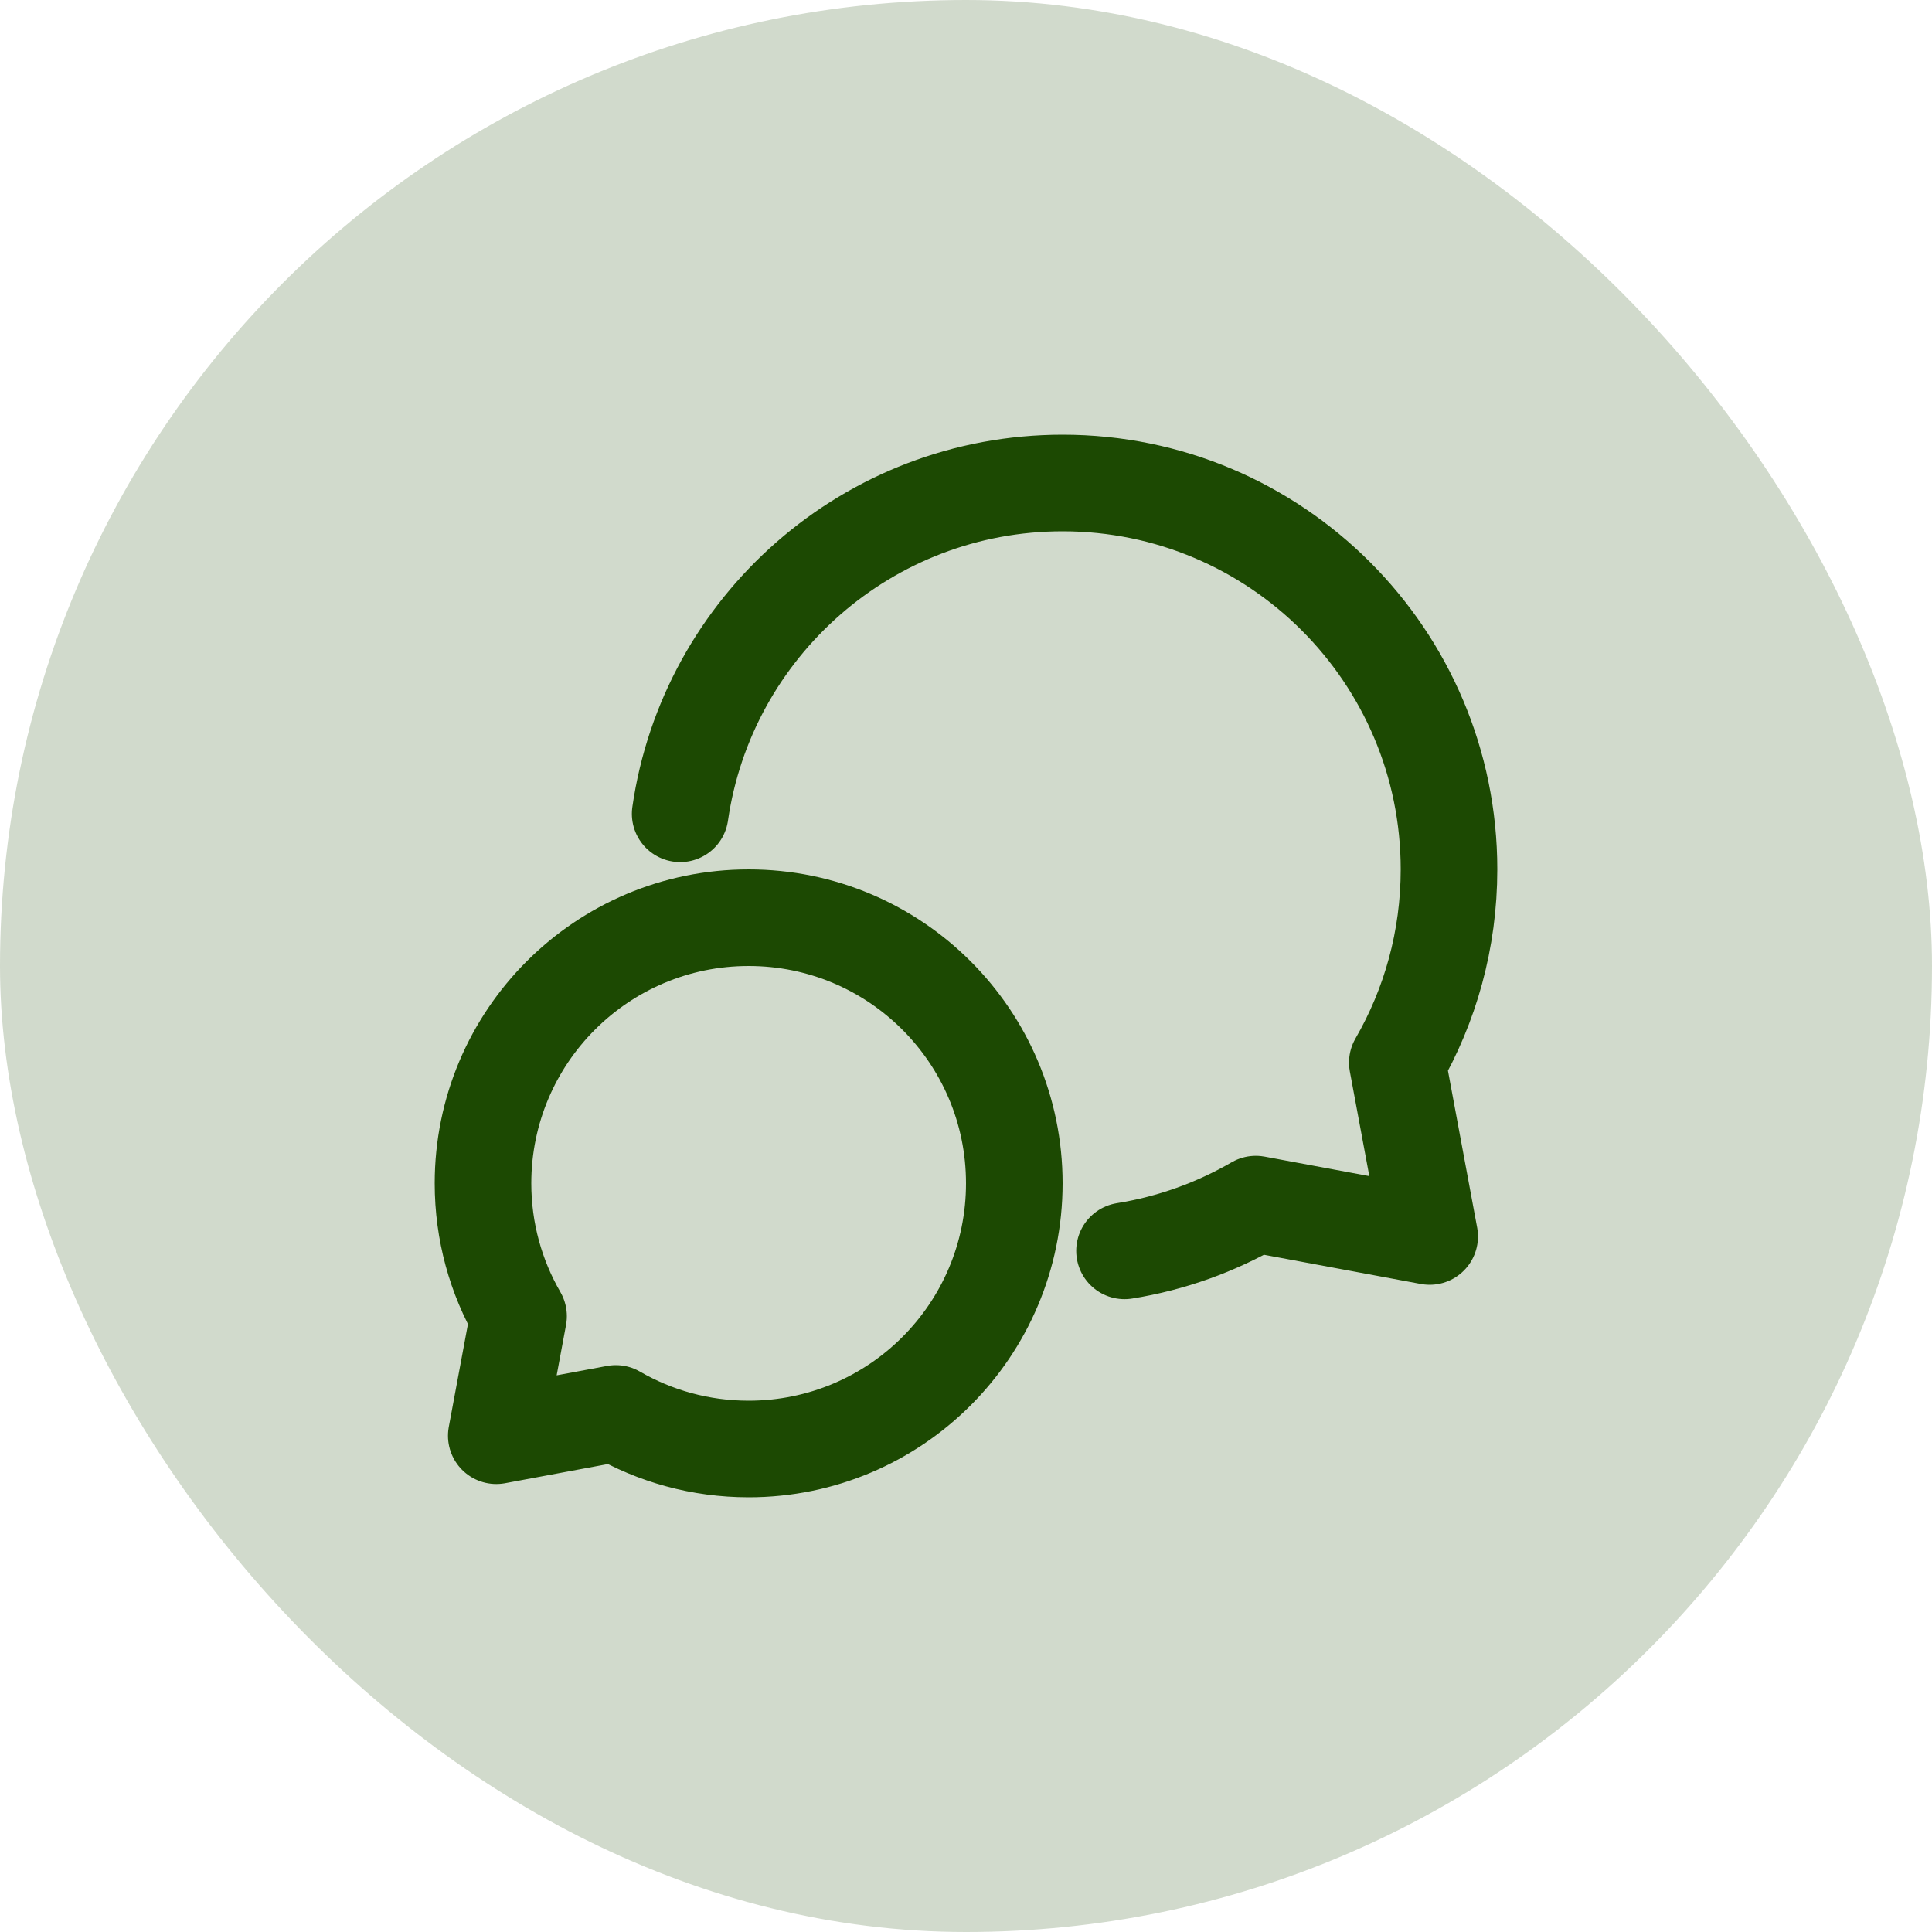
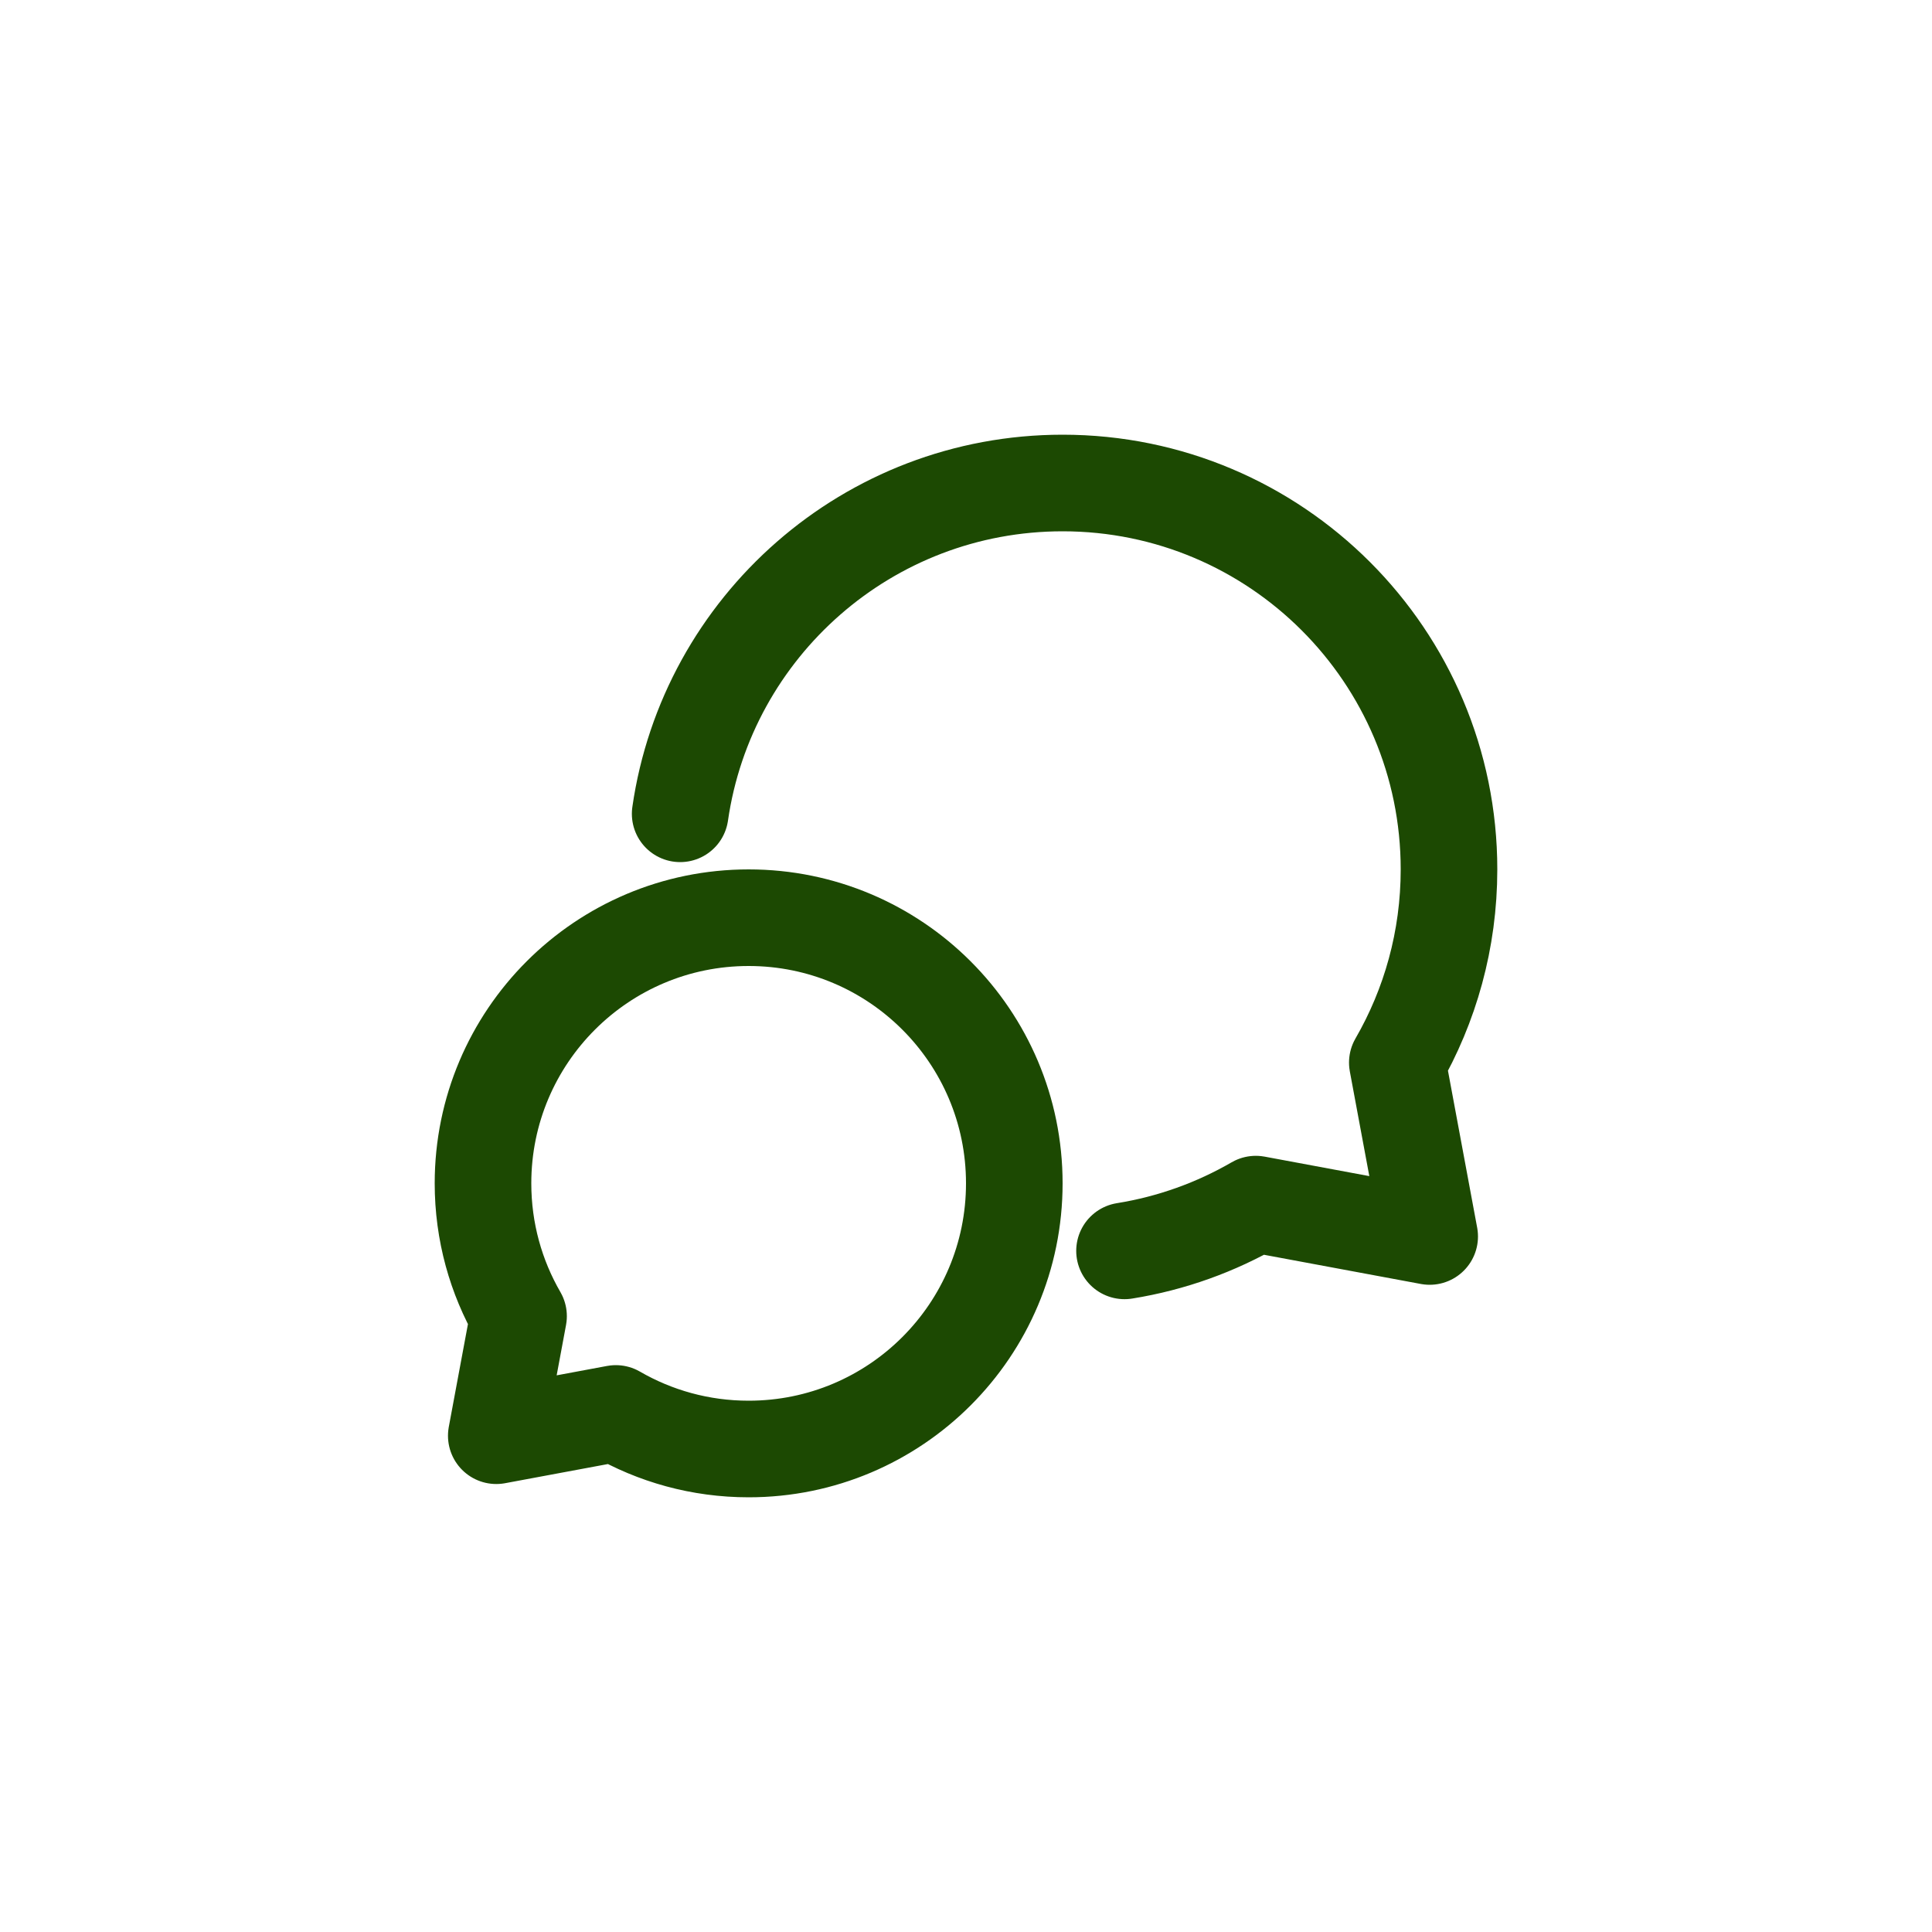
<svg xmlns="http://www.w3.org/2000/svg" width="40" height="40" viewBox="0 0 40 40" fill="none">
-   <rect width="40" height="40" rx="20" fill="#1C4902" fill-opacity="0.2" />
  <path d="M15.5 30C18.538 30 21 27.538 21 24.5C21 21.462 18.538 19 15.5 19C12.462 19 10 21.462 10 24.5C10 25.502 10.268 26.441 10.736 27.25L10.275 29.725L12.75 29.264C13.559 29.732 14.498 30 15.5 30Z" stroke="#1C4902" stroke-width="2" stroke-linecap="round" stroke-linejoin="round" />
  <path d="M23.282 25.898C24.259 25.741 25.176 25.407 26 24.93L29.6 25.6L28.93 22C29.61 20.823 30 19.457 30 18C30 13.582 26.418 10 22 10C17.973 10 14.64 12.976 14.082 16.849" stroke="#1C4902" stroke-width="2" stroke-linecap="round" stroke-linejoin="round" />
</svg>